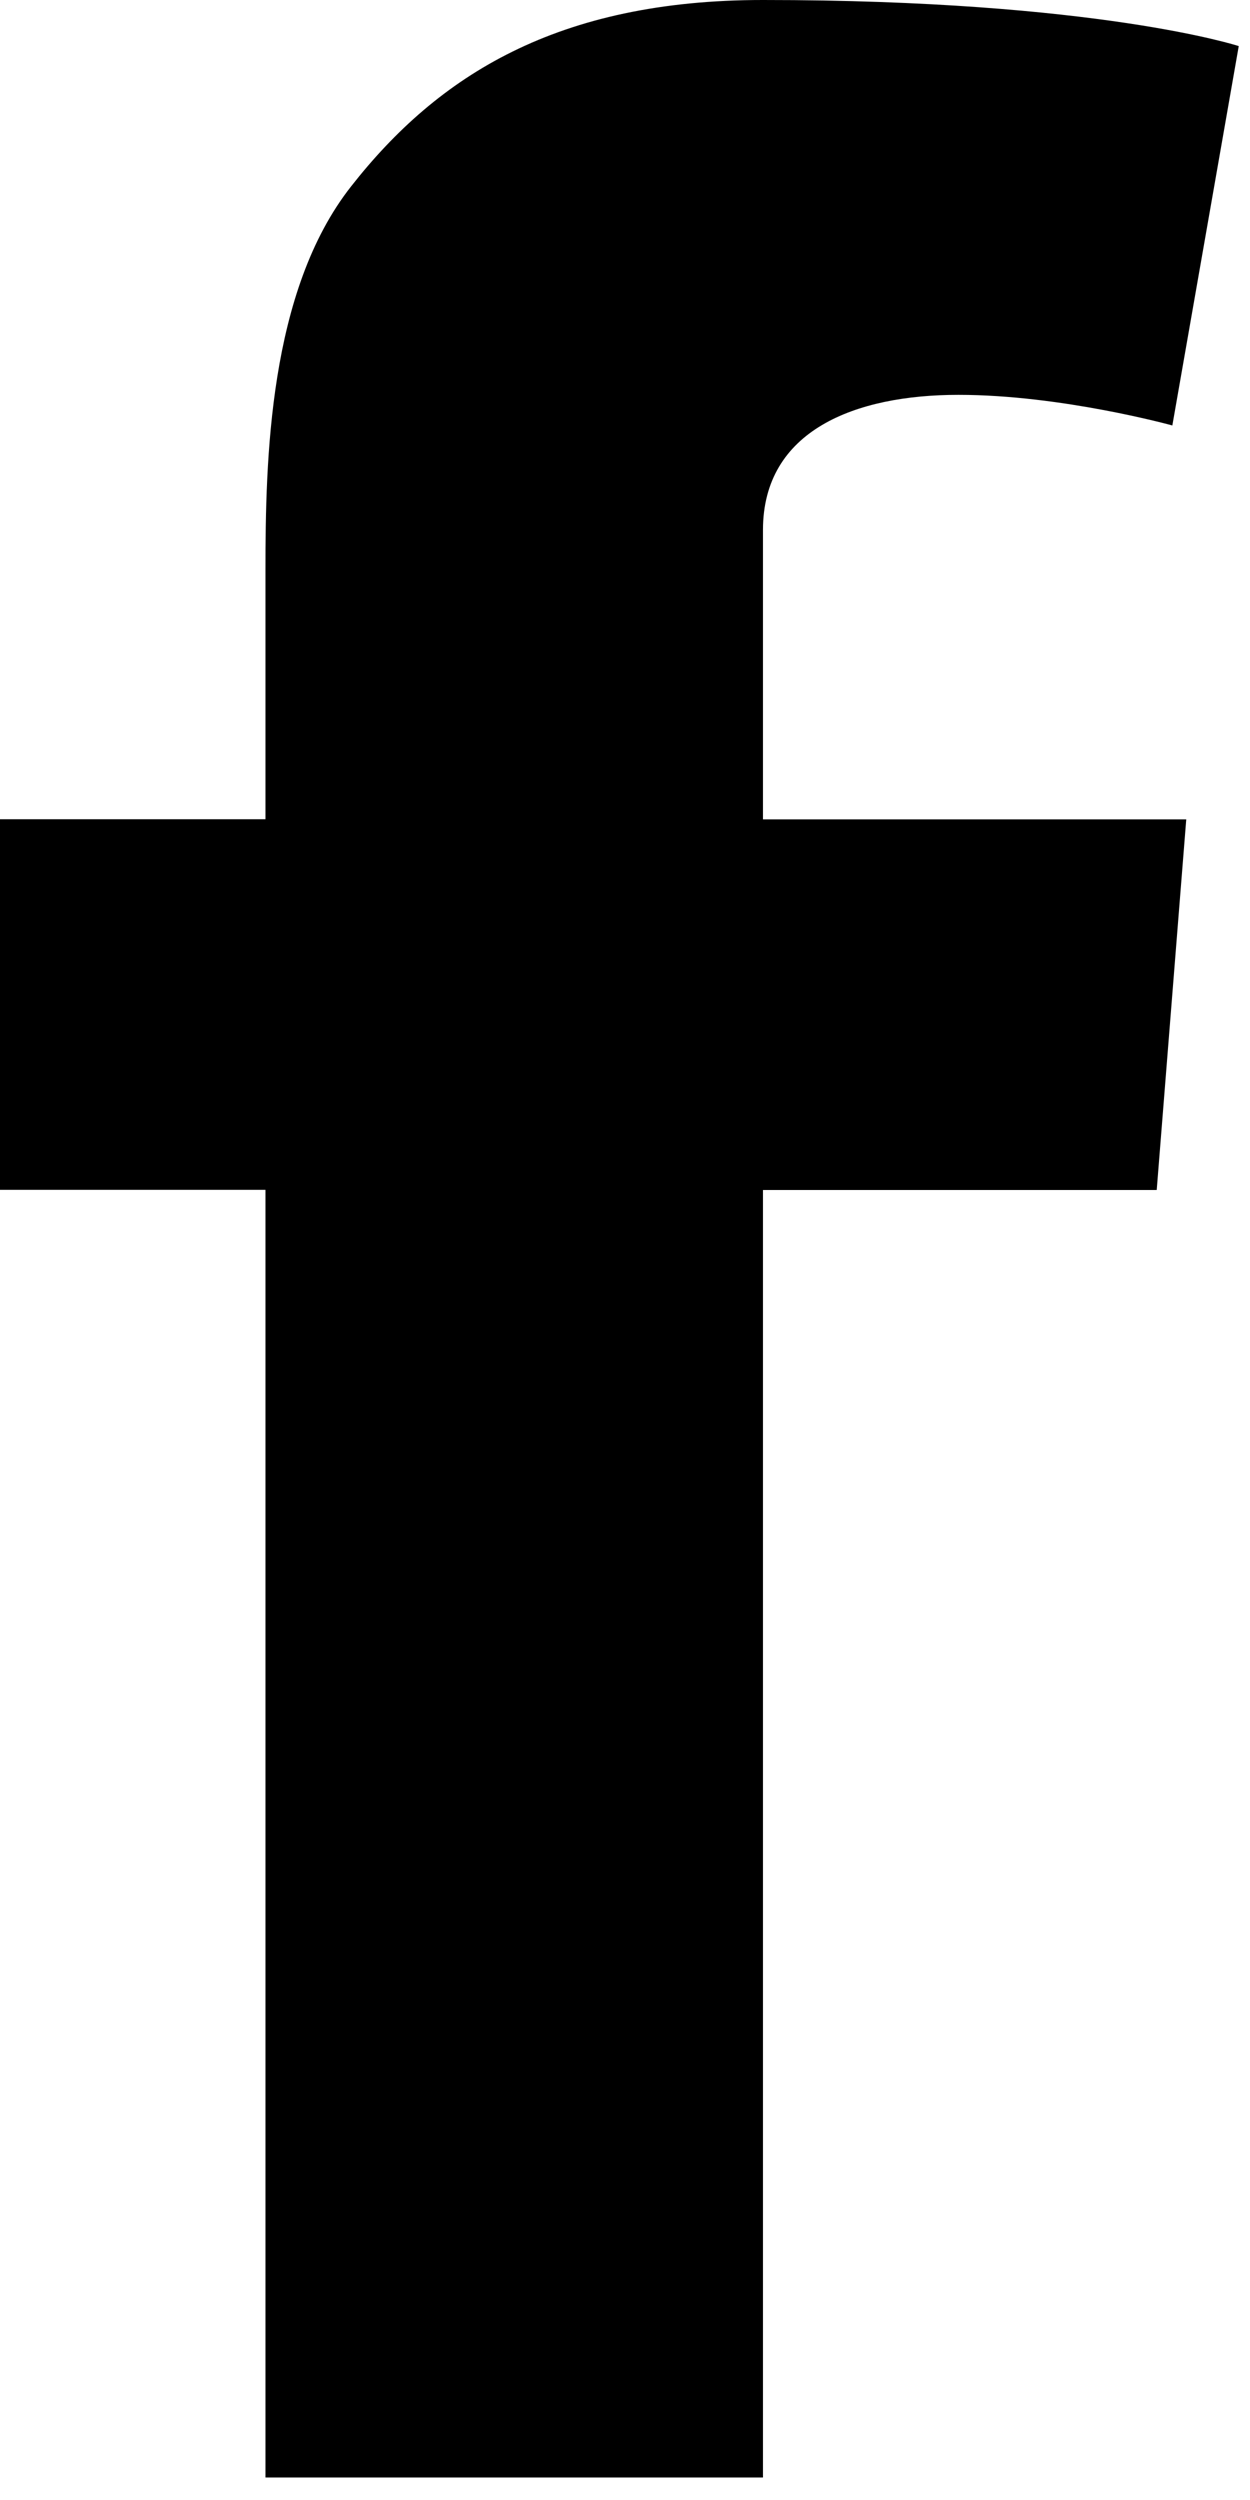
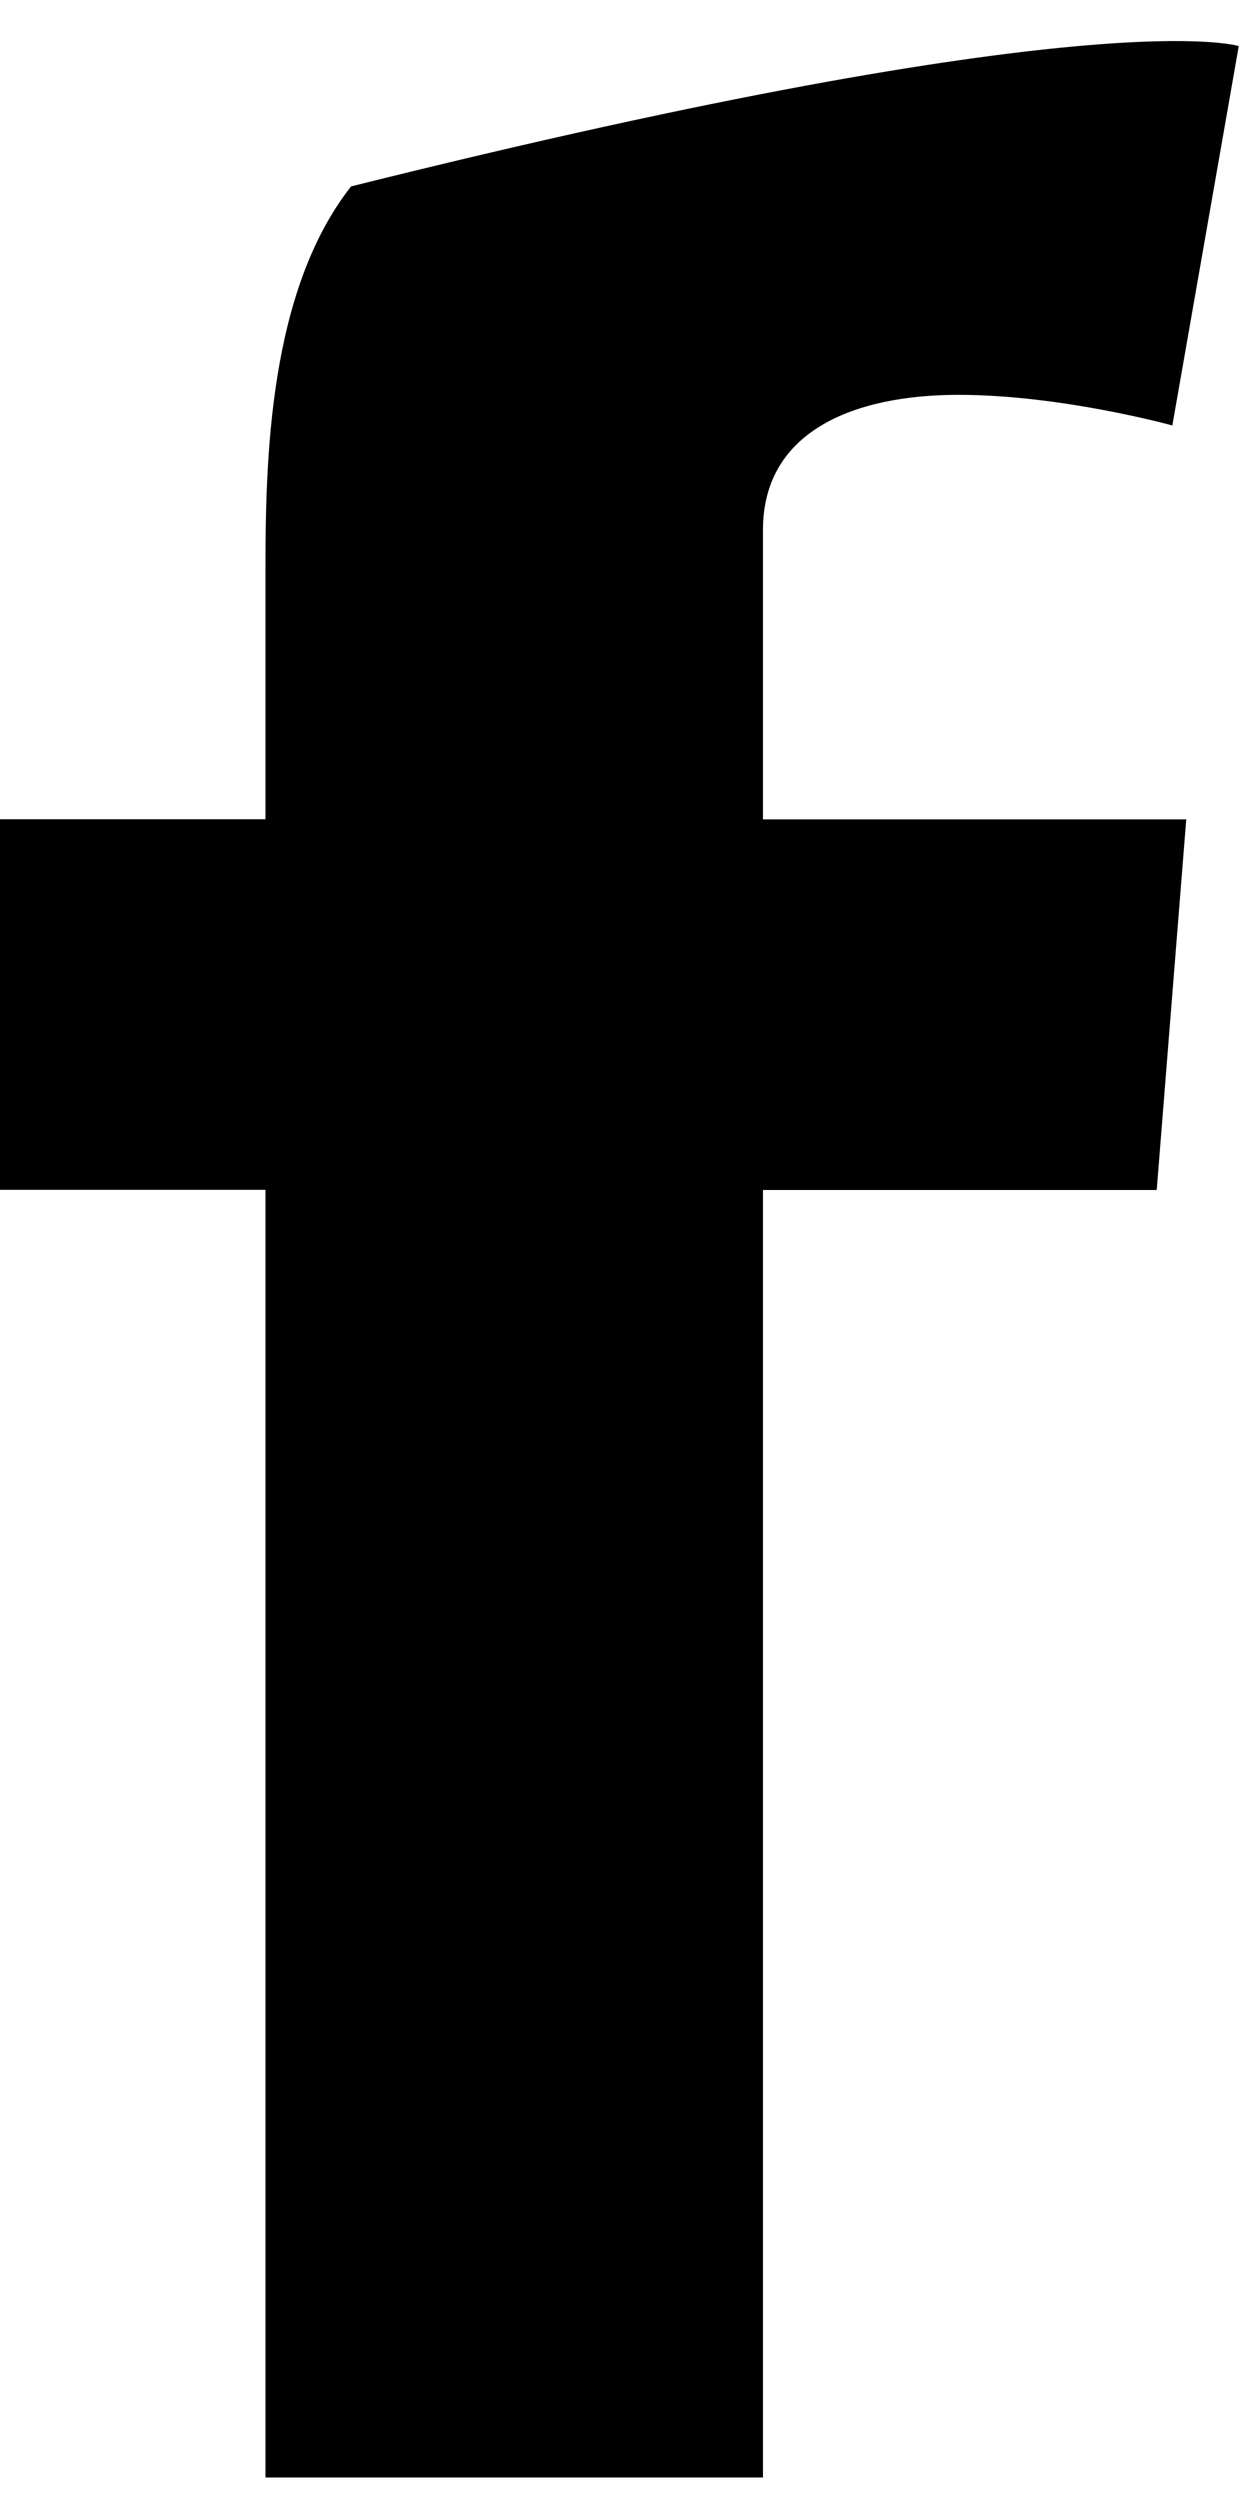
<svg xmlns="http://www.w3.org/2000/svg" width="8" height="16" viewBox="0 0 8 16" fill="none">
-   <path d="M0 5.243H1.699V4.499V3.771V3.649C1.699 2.948 1.719 1.864 2.247 1.193C2.804 0.482 3.568 0 4.883 0C7.026 0 7.928 0.295 7.928 0.295L7.503 2.723C7.503 2.723 6.795 2.527 6.134 2.527C5.474 2.527 4.883 2.754 4.883 3.392V3.65V4.5V5.244H7.592L7.403 7.616H4.883V15.856H1.699V7.615H0V5.243Z" fill="black" />
+   <path d="M0 5.243H1.699V4.499V3.771V3.649C1.699 2.948 1.719 1.864 2.247 1.193C7.026 0 7.928 0.295 7.928 0.295L7.503 2.723C7.503 2.723 6.795 2.527 6.134 2.527C5.474 2.527 4.883 2.754 4.883 3.392V3.65V4.5V5.244H7.592L7.403 7.616H4.883V15.856H1.699V7.615H0V5.243Z" fill="black" />
</svg>